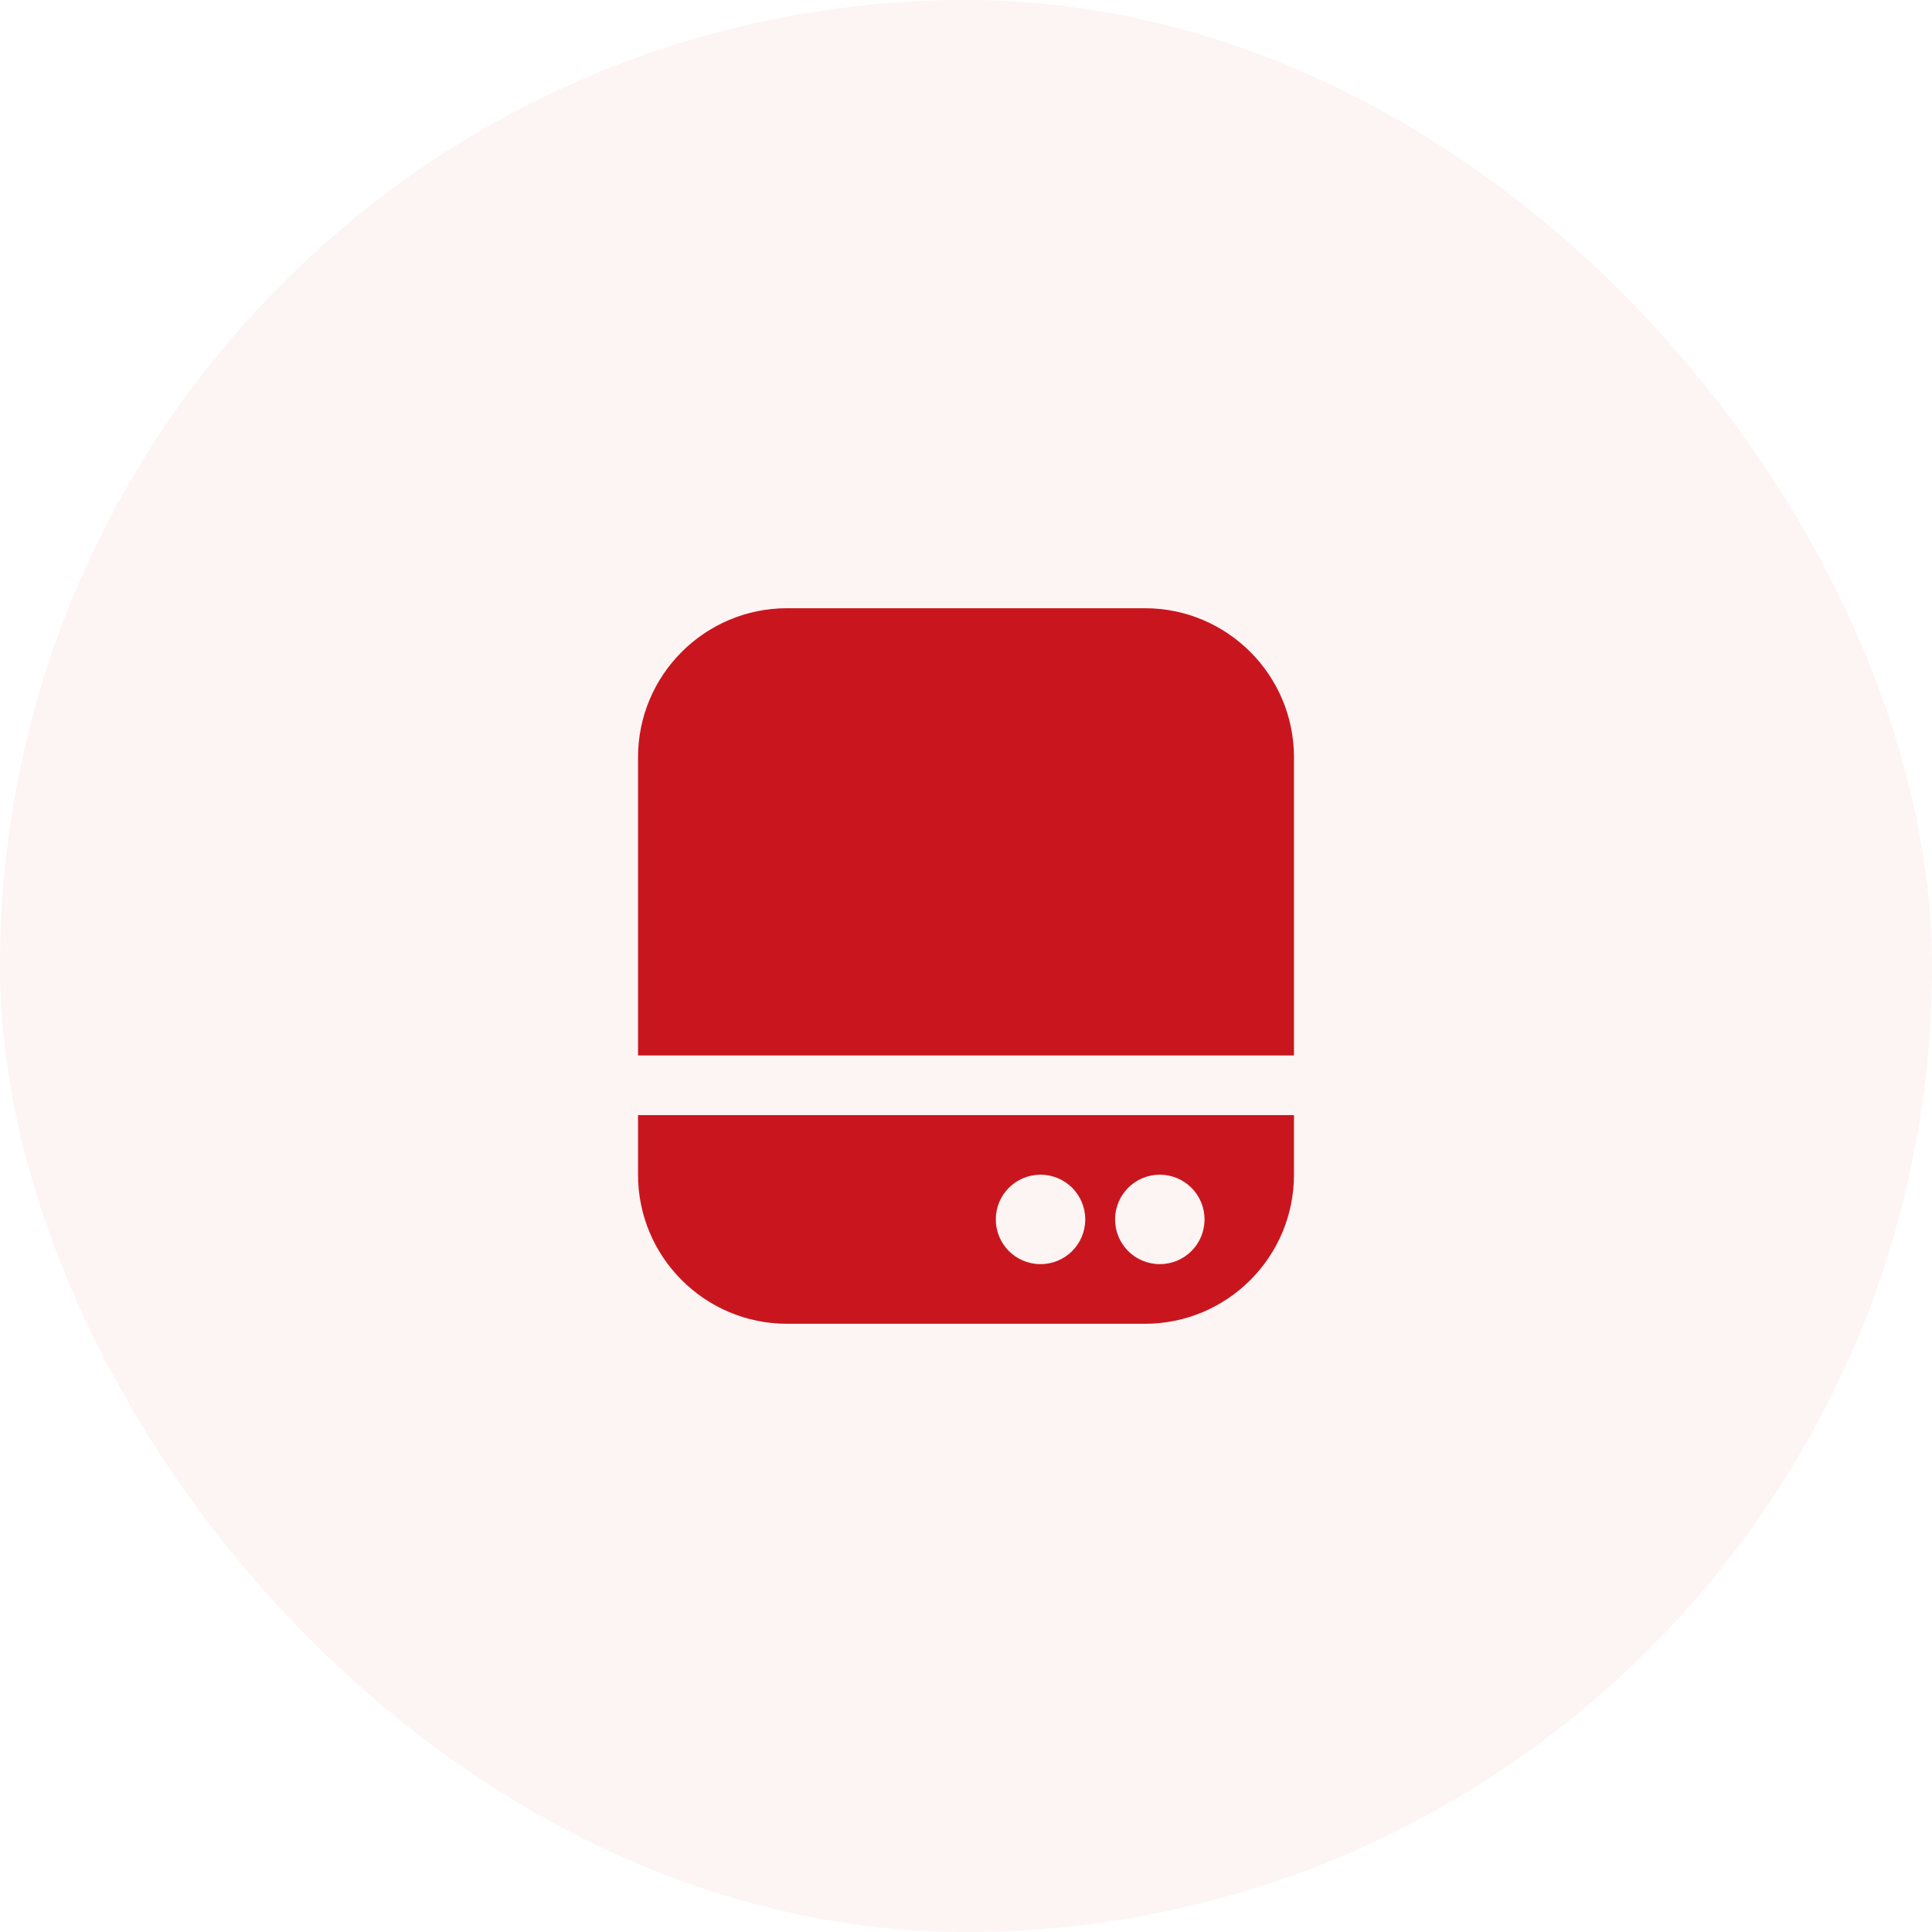
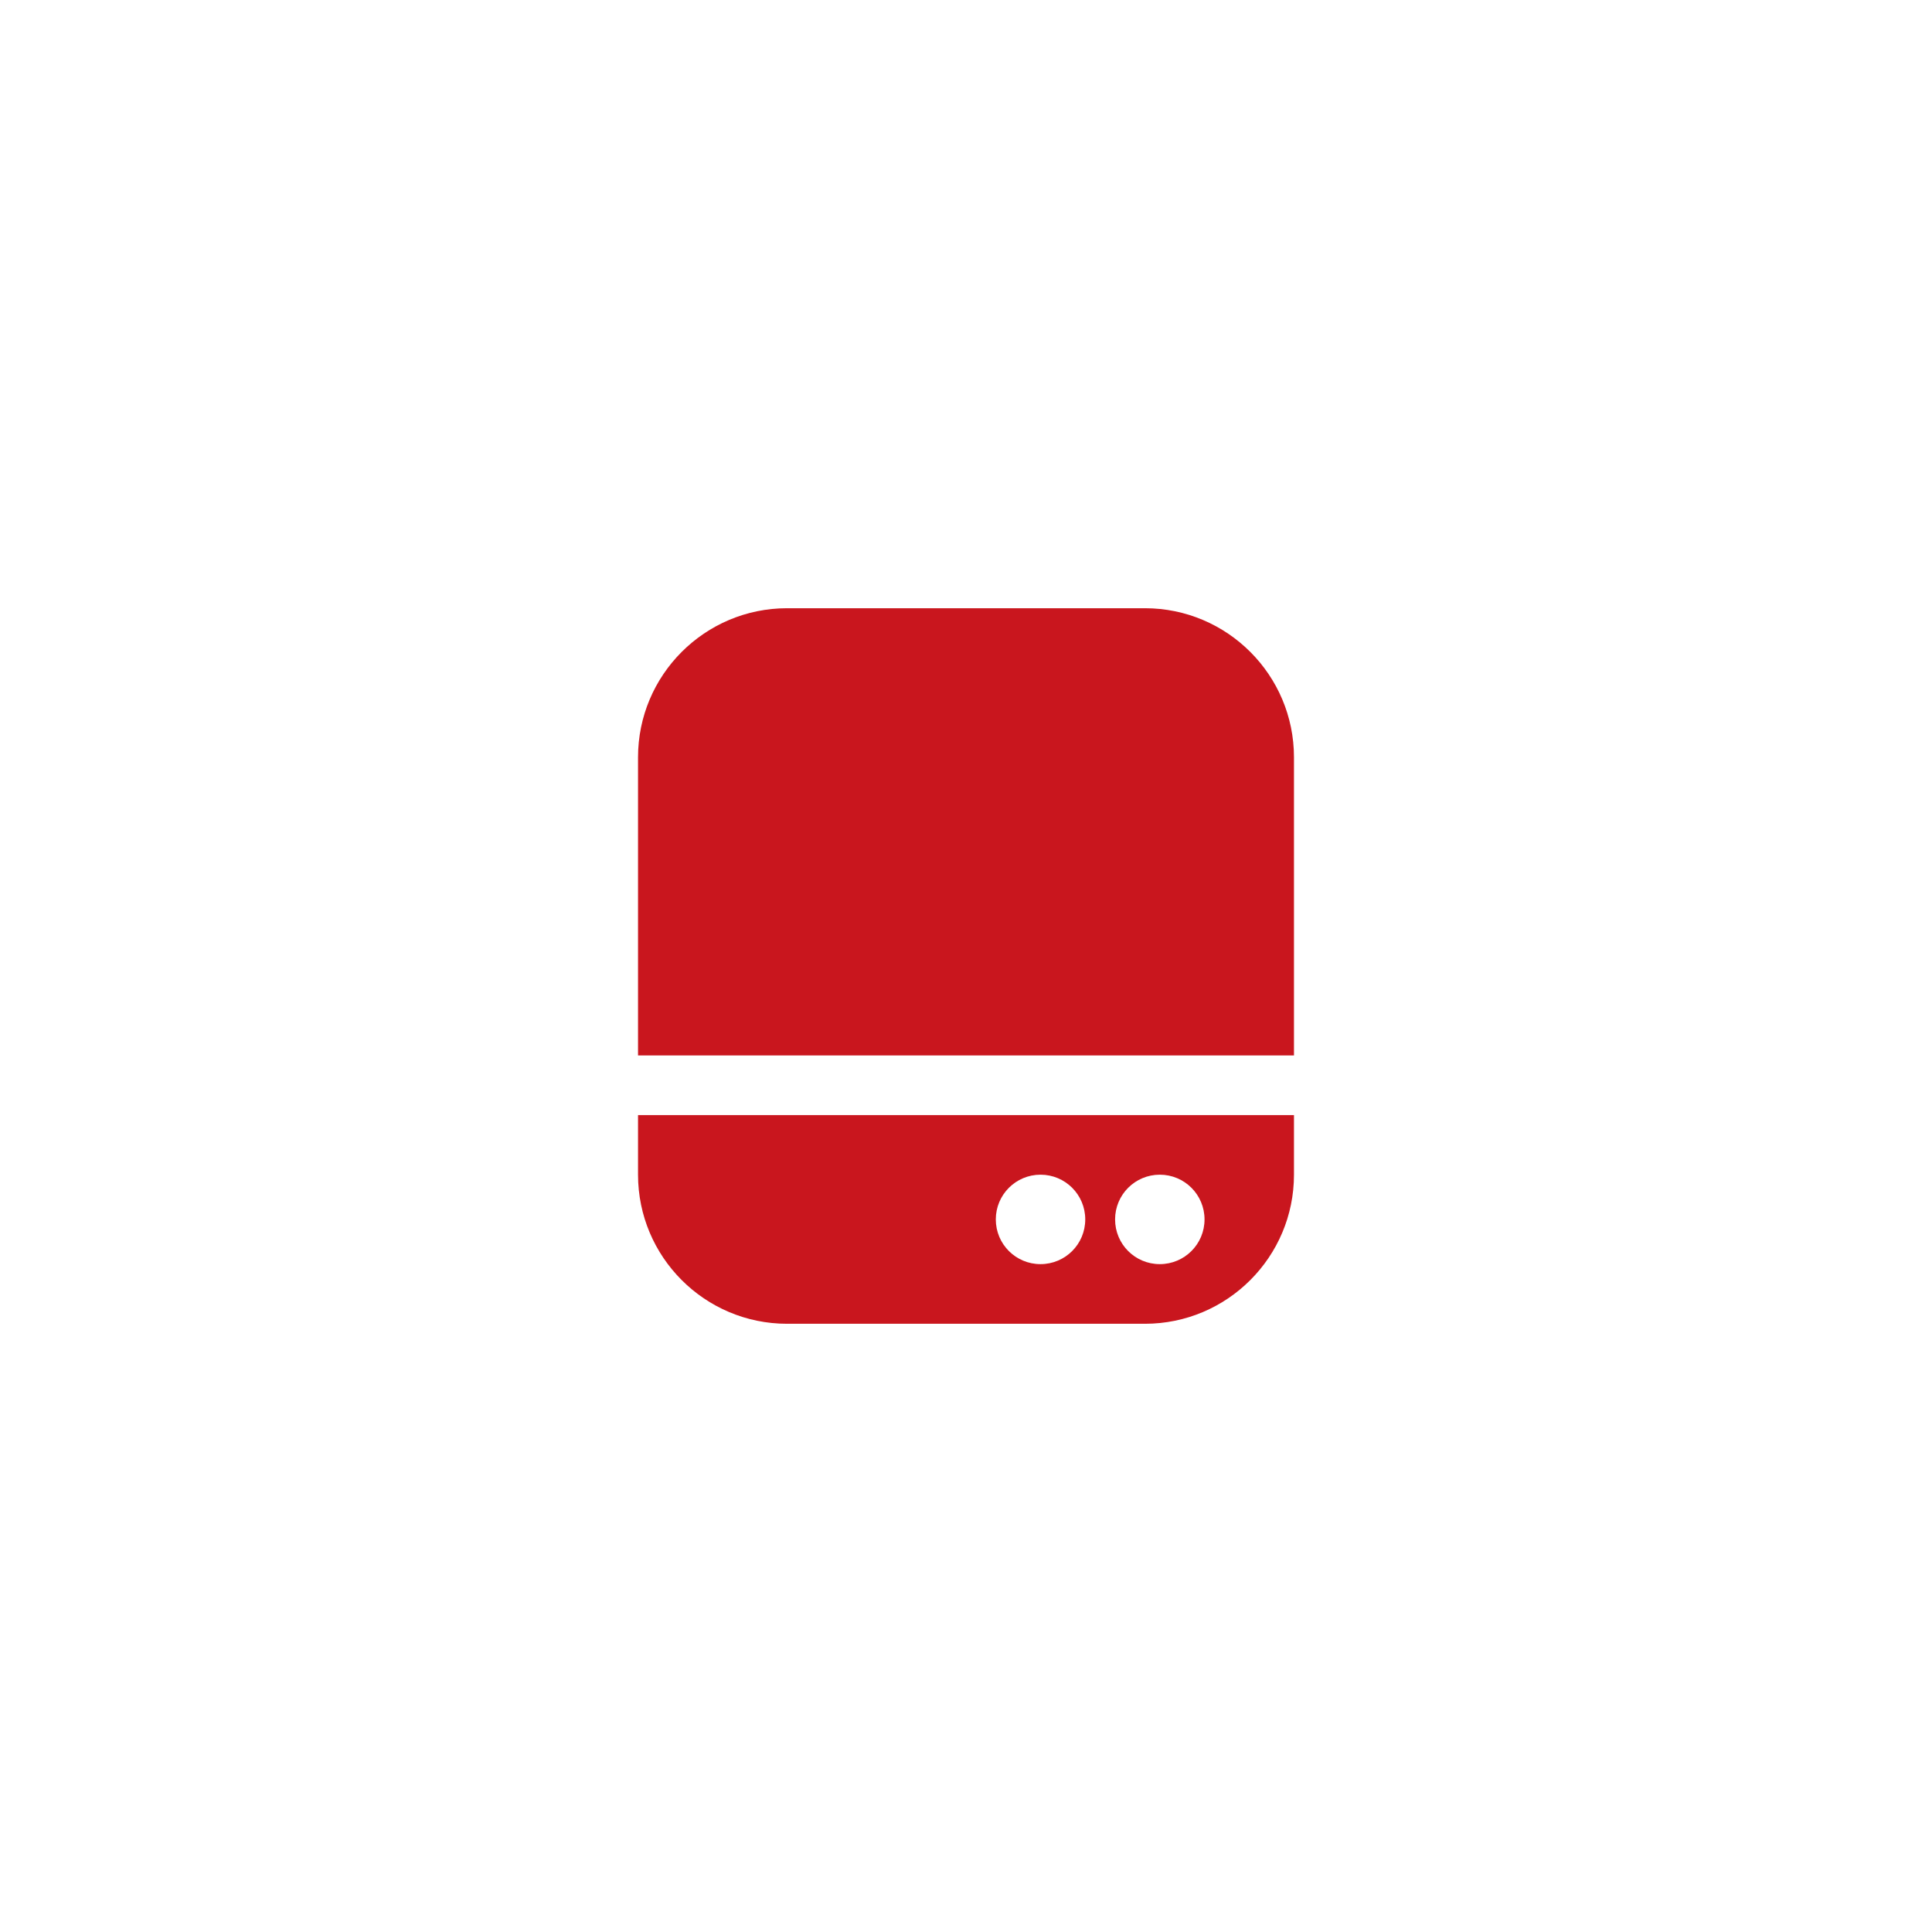
<svg xmlns="http://www.w3.org/2000/svg" width="54" height="54" viewBox="0 0 54 54" fill="none">
-   <rect width="54" height="54" rx="27" fill="#C9161E" fill-opacity="0.05" />
  <g clip-path="url(#clip0_663_1102)">
    <path d="M17.833 29.5V21.167C17.833 18.867 19.7 17 22 17H32C34.3 17 36.167 18.867 36.167 21.167V29.5H17.833ZM36.167 31.167V32.833C36.167 35.133 34.3 37 32 37H22C19.7 37 17.833 35.133 17.833 32.833V31.167H36.167ZM30.333 34.083C30.333 33.392 29.775 32.833 29.083 32.833C28.392 32.833 27.833 33.392 27.833 34.083C27.833 34.775 28.392 35.333 29.083 35.333C29.775 35.333 30.333 34.775 30.333 34.083ZM33.667 34.083C33.667 33.392 33.108 32.833 32.417 32.833C31.725 32.833 31.167 33.392 31.167 34.083C31.167 34.775 31.725 35.333 32.417 35.333C33.108 35.333 33.667 34.775 33.667 34.083Z" fill="#C9161E" />
  </g>
  <defs>
    <clipPath id="clip0_663_1102">
      <rect width="20" height="20" fill="white" transform="translate(17 17)" />
    </clipPath>
  </defs>
</svg>